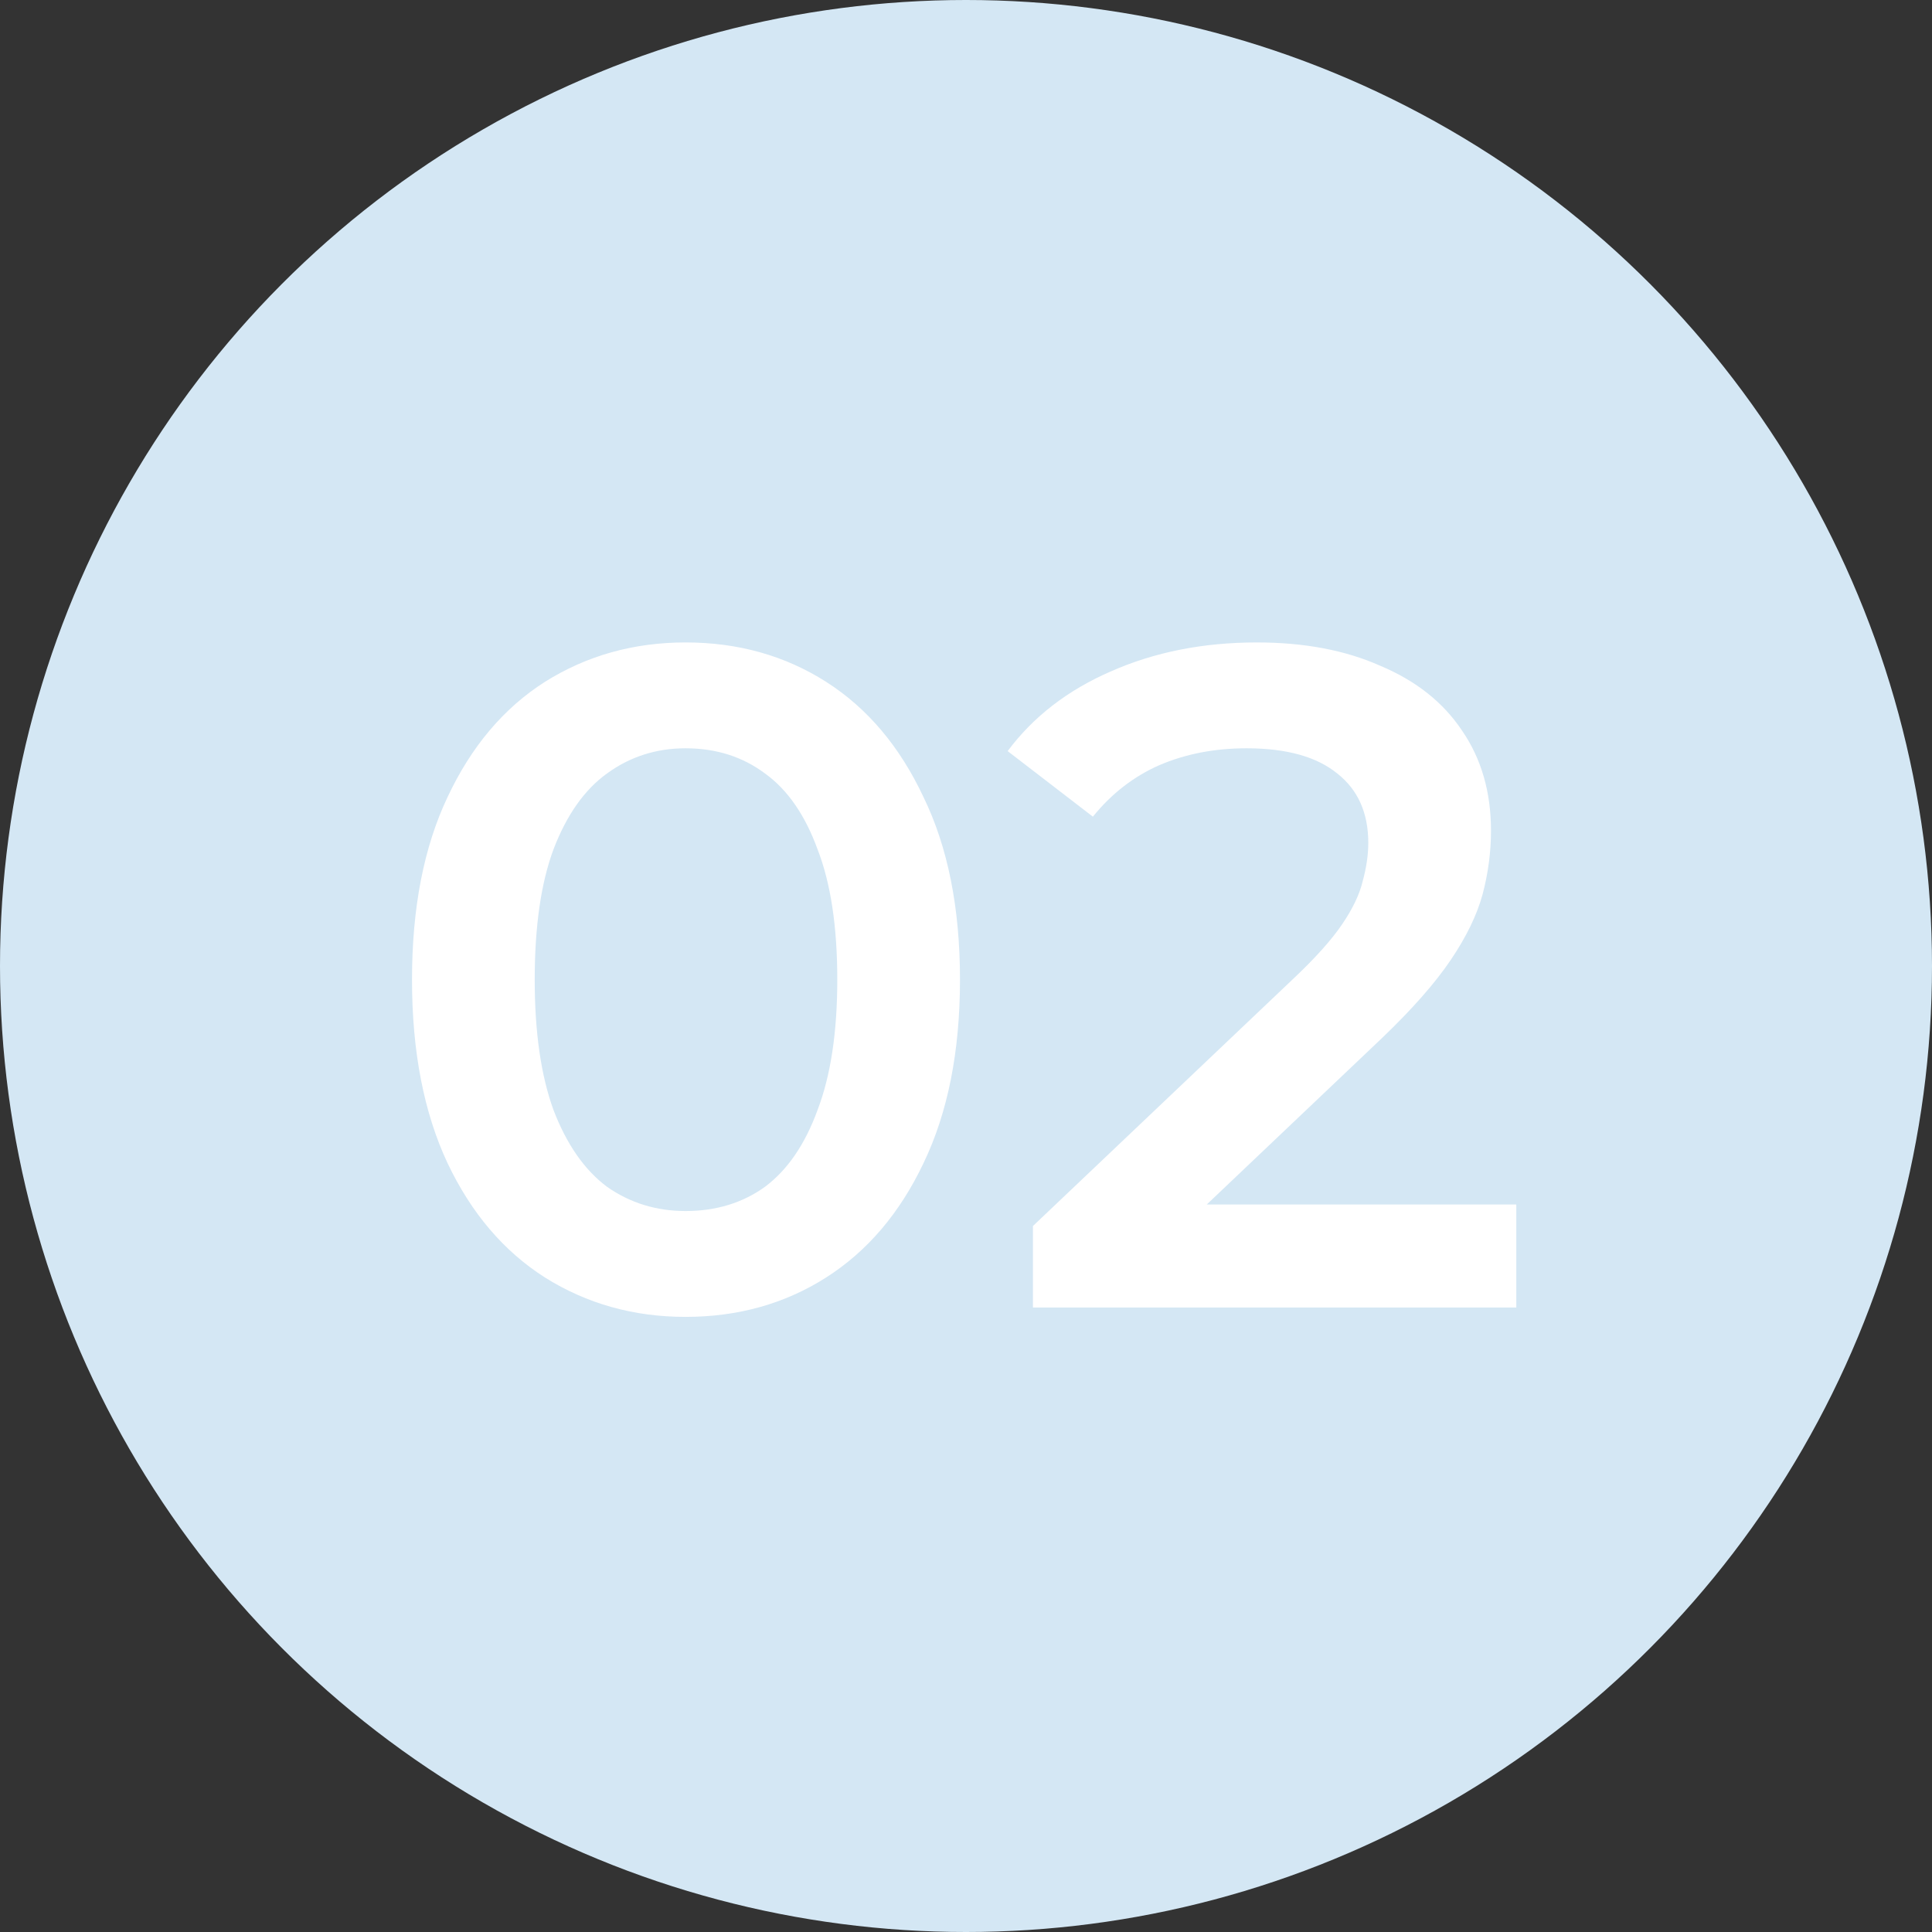
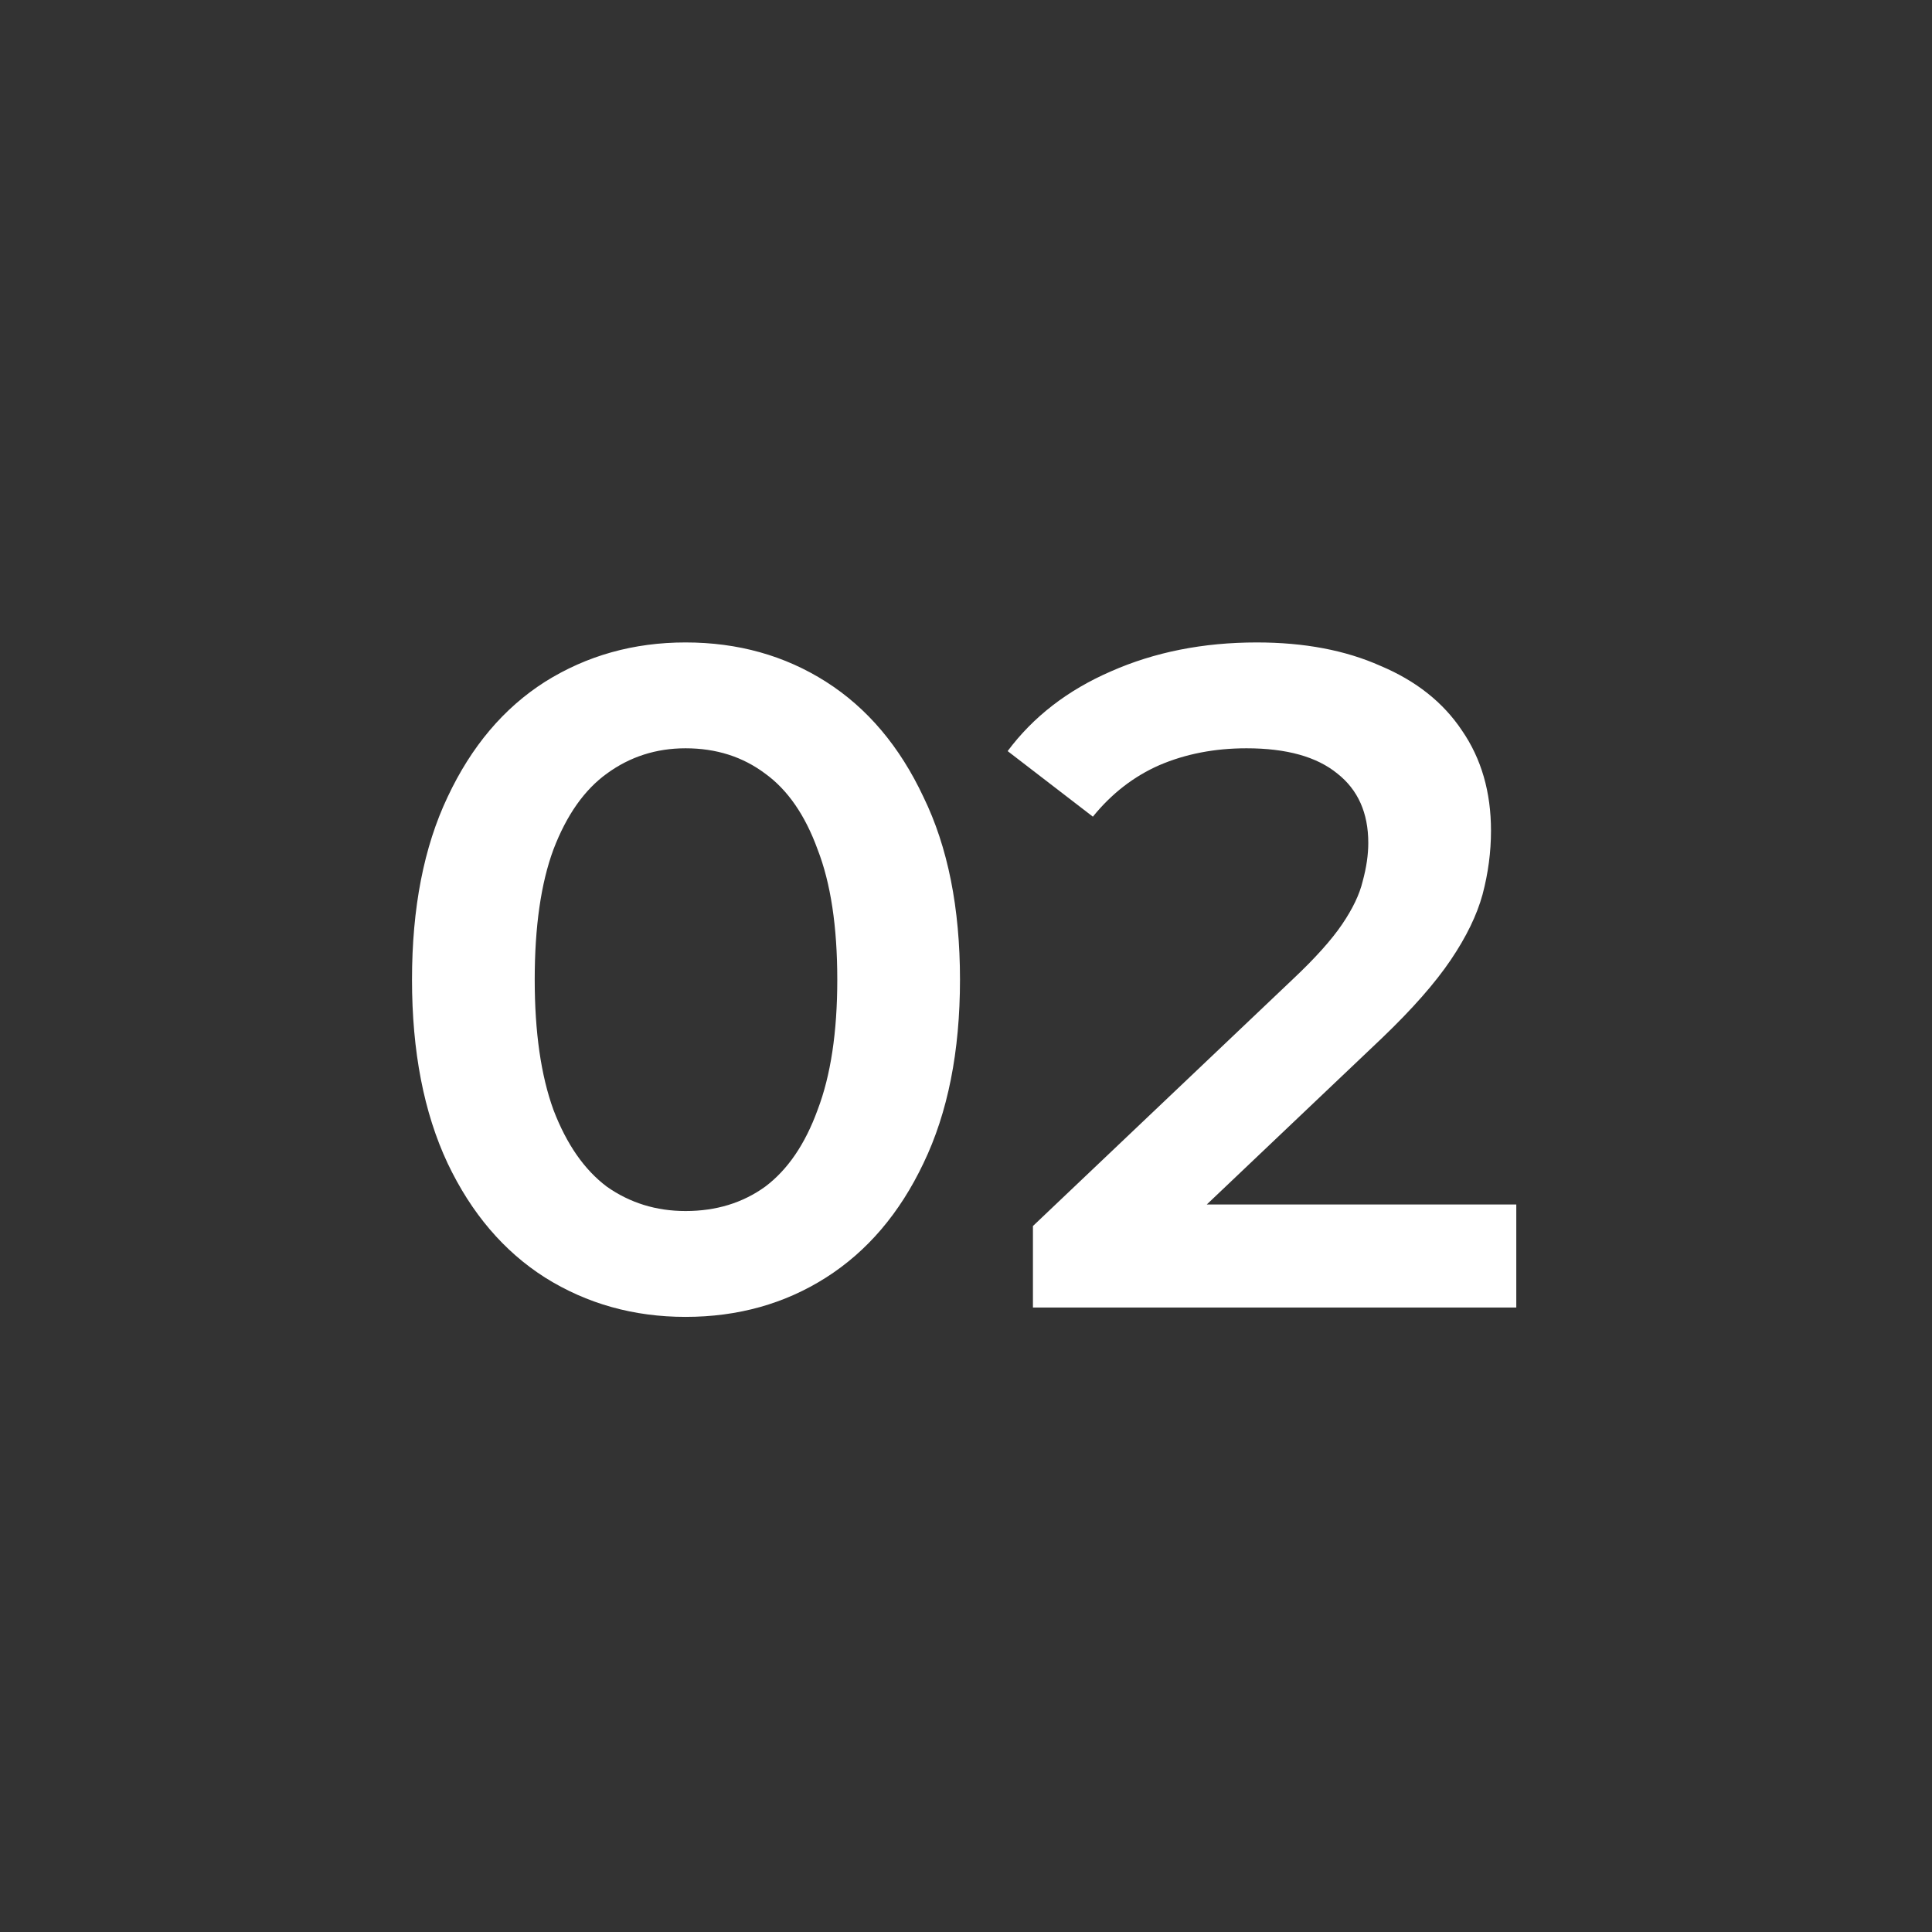
<svg xmlns="http://www.w3.org/2000/svg" width="99" height="99" viewBox="0 0 99 99" fill="none">
  <rect x="0" y="0" width="99" height="99" fill="#333333" stroke="none" />
-   <circle cx="49.5" cy="49.5" r="49.5" fill="#D4E7F4" />
  <path d="M35.128 67.48C32.472 67.48 30.072 66.808 27.928 65.464C25.816 64.12 24.152 62.168 22.936 59.608C21.72 57.016 21.112 53.88 21.112 50.2C21.112 46.52 21.72 43.4 22.936 40.84C24.152 38.248 25.816 36.28 27.928 34.936C30.072 33.592 32.472 32.92 35.128 32.92C37.816 32.92 40.216 33.592 42.328 34.936C44.44 36.28 46.104 38.248 47.32 40.84C48.568 43.4 49.192 46.52 49.192 50.2C49.192 53.88 48.568 57.016 47.32 59.608C46.104 62.168 44.44 64.12 42.328 65.464C40.216 66.808 37.816 67.48 35.128 67.48ZM35.128 62.056C36.696 62.056 38.056 61.64 39.208 60.808C40.36 59.944 41.256 58.632 41.896 56.872C42.568 55.112 42.904 52.888 42.904 50.2C42.904 47.48 42.568 45.256 41.896 43.528C41.256 41.768 40.36 40.472 39.208 39.64C38.056 38.776 36.696 38.344 35.128 38.344C33.624 38.344 32.28 38.776 31.096 39.64C29.944 40.472 29.032 41.768 28.36 43.528C27.72 45.256 27.4 47.48 27.4 50.2C27.4 52.888 27.72 55.112 28.36 56.872C29.032 58.632 29.944 59.944 31.096 60.808C32.28 61.64 33.624 62.056 35.128 62.056ZM52.93 67V62.824L66.274 50.152C67.394 49.096 68.226 48.168 68.77 47.368C69.314 46.568 69.666 45.832 69.826 45.16C70.018 44.456 70.114 43.8 70.114 43.192C70.114 41.656 69.586 40.472 68.53 39.64C67.474 38.776 65.922 38.344 63.874 38.344C62.242 38.344 60.754 38.632 59.41 39.208C58.098 39.784 56.962 40.664 56.002 41.848L51.634 38.488C52.946 36.728 54.706 35.368 56.914 34.408C59.154 33.416 61.65 32.92 64.402 32.92C66.834 32.92 68.946 33.32 70.738 34.12C72.562 34.888 73.954 35.992 74.914 37.432C75.906 38.872 76.402 40.584 76.402 42.568C76.402 43.656 76.258 44.744 75.97 45.832C75.682 46.888 75.138 48.008 74.338 49.192C73.538 50.376 72.37 51.704 70.834 53.176L59.362 64.072L58.066 61.72H77.698V67H52.93Z" fill="white" />
</svg>